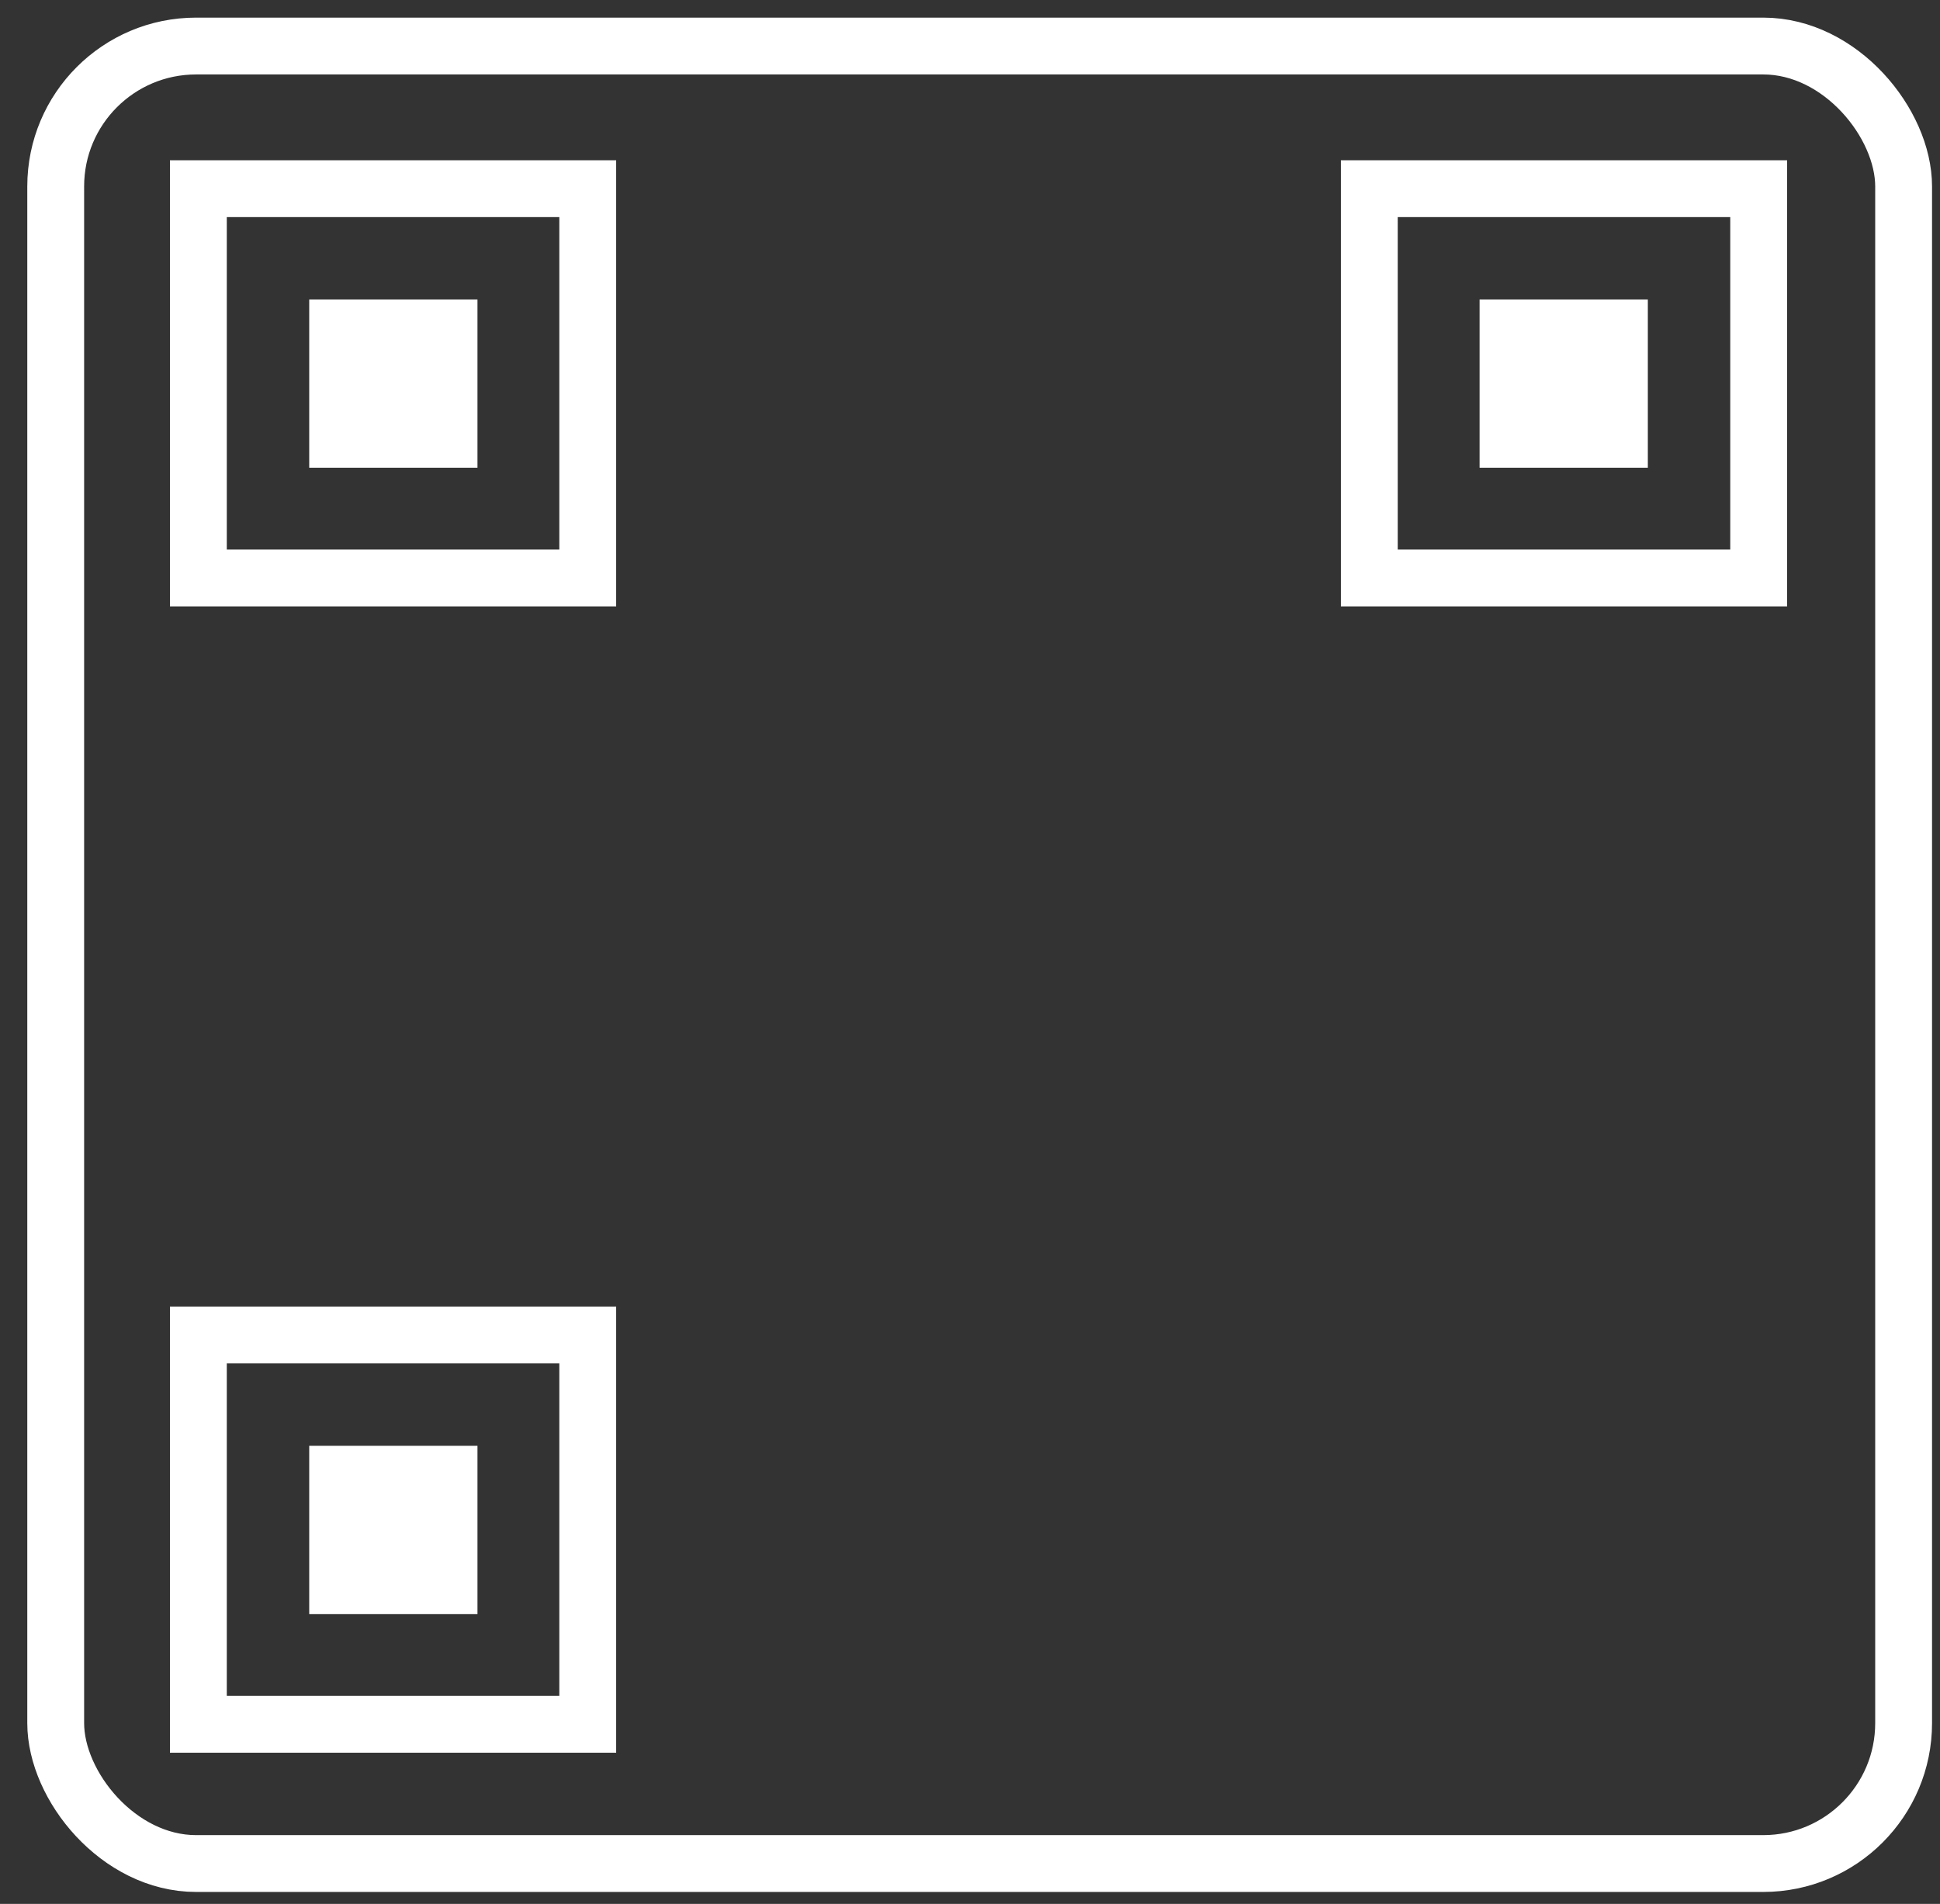
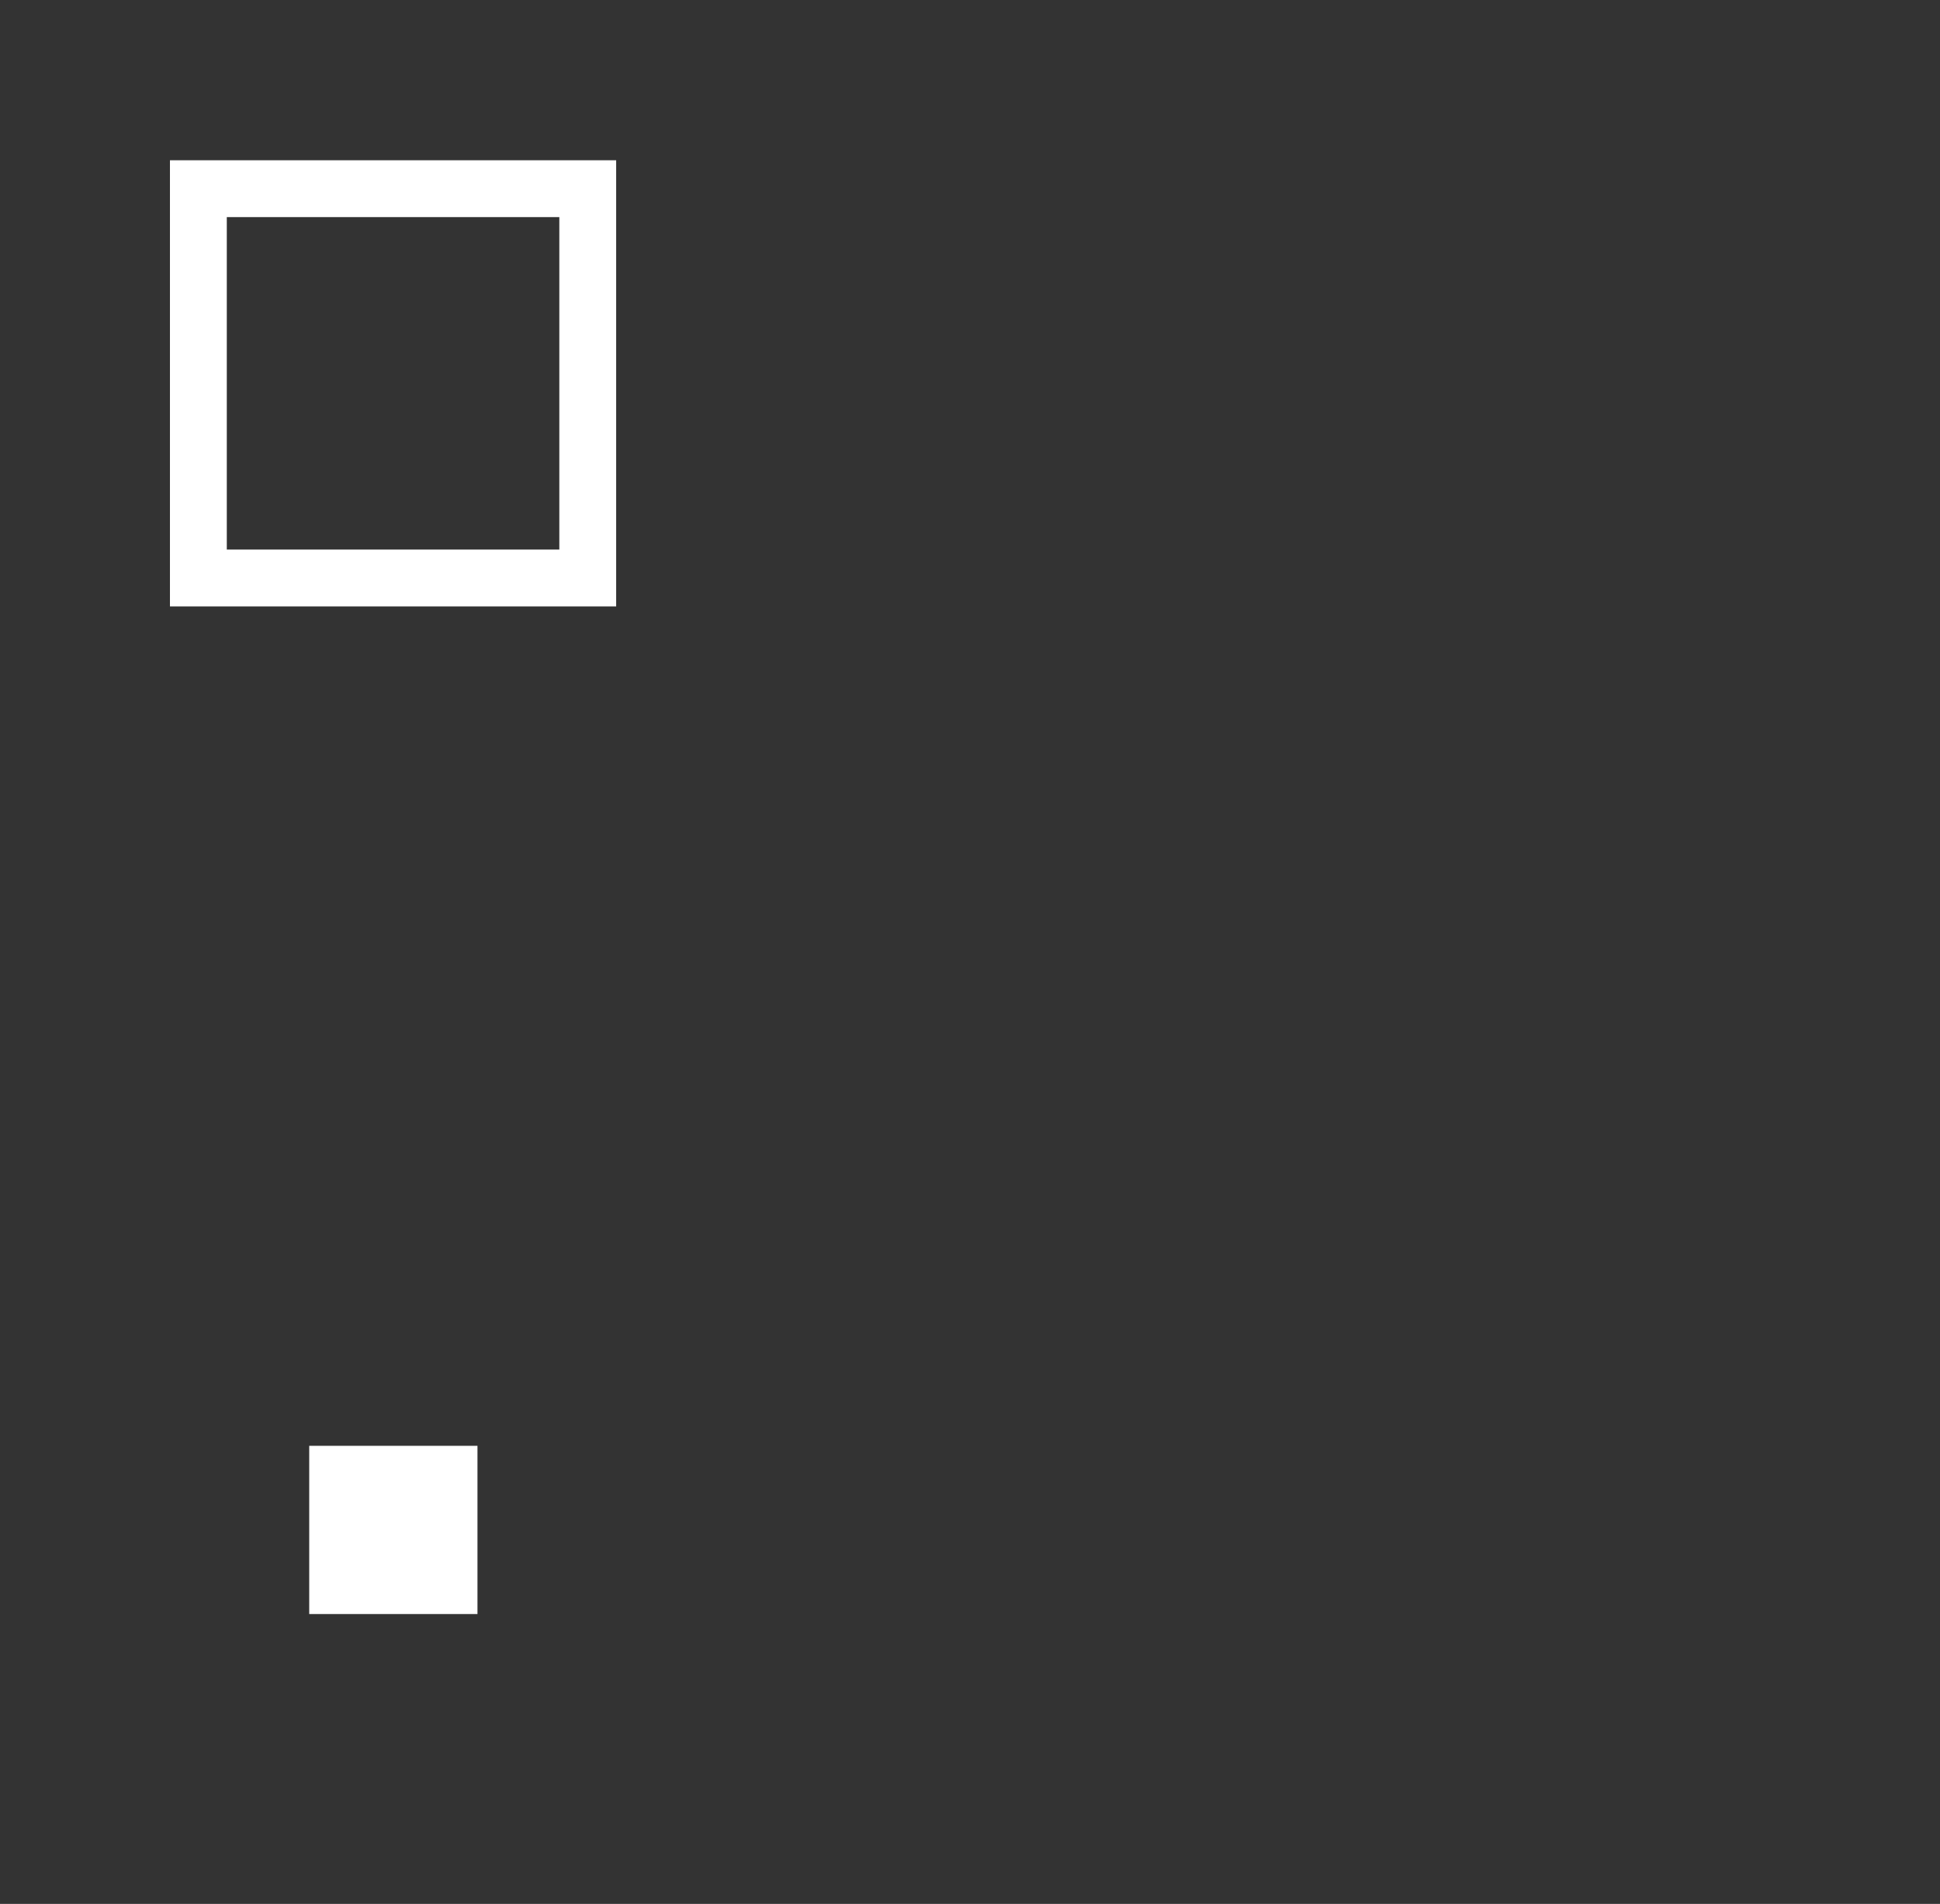
<svg xmlns="http://www.w3.org/2000/svg" id="Calque_1" data-name="Calque 1" viewBox="0 0 34.13 33.5">
  <rect x="0" y="0" width="34.13" height="33.5" fill="#333333" stroke="none" />
  <defs>
    <style>
      .cls-1 {
        fill: none;
      }

      .cls-1, .cls-2 {
        stroke: #fff;
        stroke-miterlimit: 10;
      }

      .cls-2 {
        fill: #fff;
      }
    </style>
  </defs>
-   <rect class="cls-1" x=".98" y=".81" width="32.51" height="31.98" rx="2.47" ry="2.47" />
  <rect class="cls-1" x="3.49" y="3.32" width="6.85" height="6.85" />
-   <rect class="cls-1" x="24.09" y="3.32" width="6.85" height="6.85" />
-   <rect class="cls-1" x="3.49" y="23.49" width="6.85" height="6.85" />
-   <rect class="cls-2" x="5.94" y="5.77" width="1.96" height="1.96" />
-   <rect class="cls-2" x="26.53" y="5.77" width="1.96" height="1.96" />
  <rect class="cls-2" x="5.94" y="25.94" width="1.96" height="1.96" />
</svg>